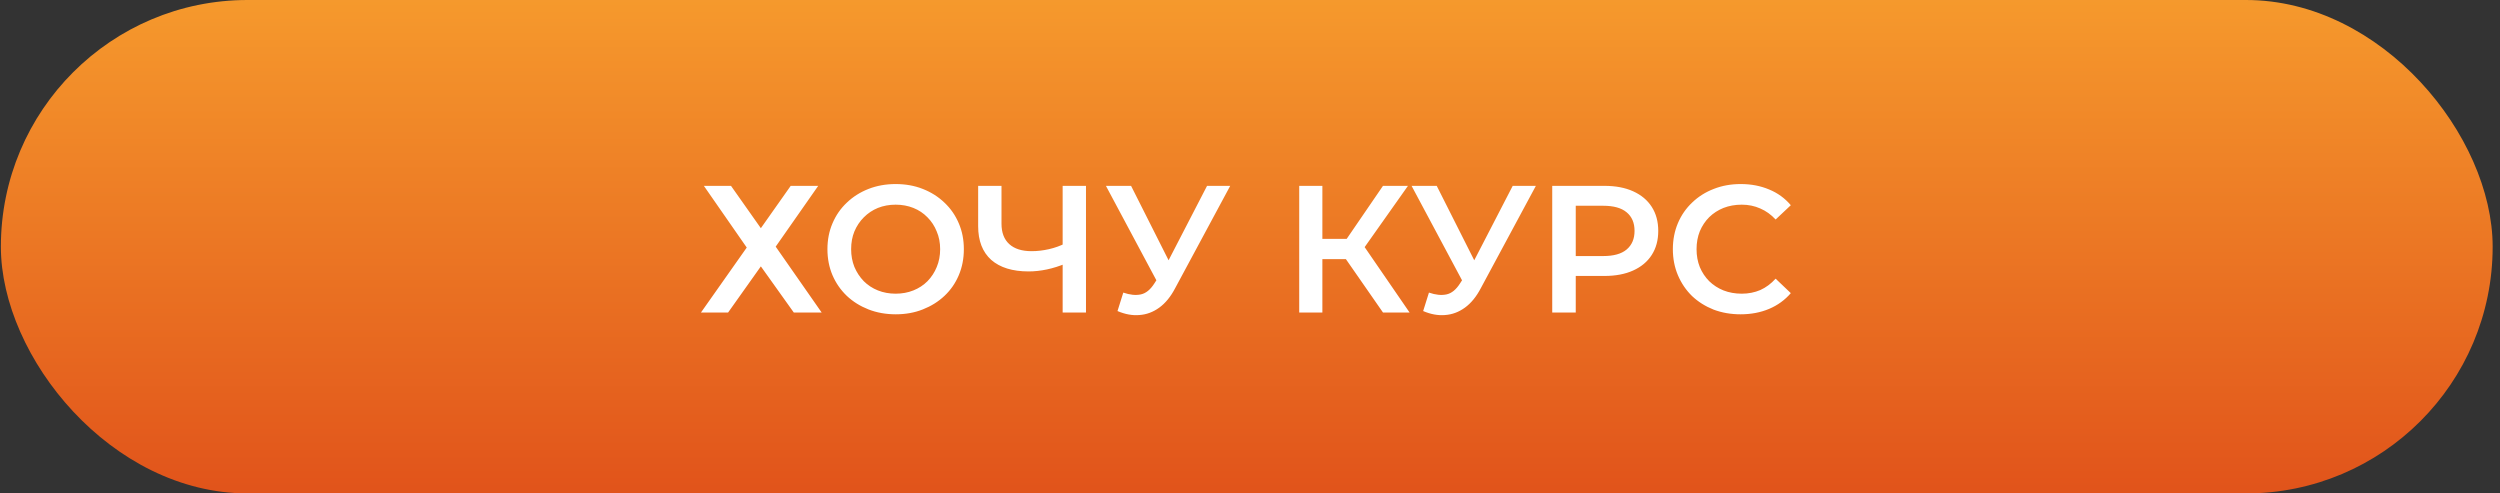
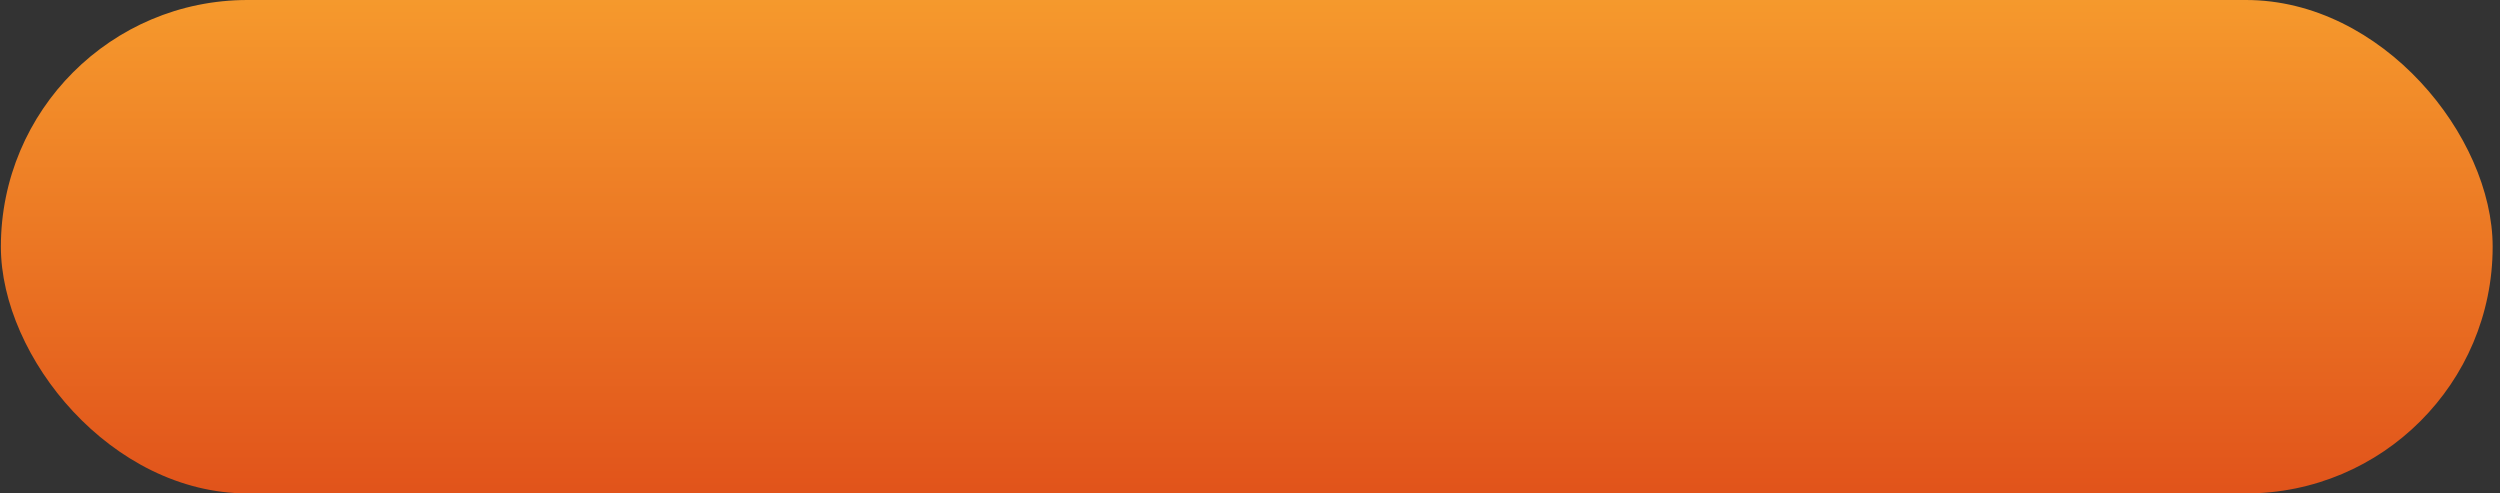
<svg xmlns="http://www.w3.org/2000/svg" width="304" height="60" viewBox="0 0 304 60" fill="none">
  <rect x="0" y="0" width="304" height="60" fill="#333333" stroke="none" />
  <rect x="0.107" width="303" height="60" rx="30" fill="url(#paint0_linear_113_535)" />
-   <path d="M85.59 22.6H88.89L92.52 27.748L96.15 22.6H99.494L94.324 29.992L99.912 38H96.524L92.52 32.39L88.538 38H85.238L90.804 30.102L85.59 22.6ZM108.932 38.22C107.729 38.22 106.622 38.022 105.61 37.626C104.598 37.23 103.718 36.68 102.97 35.976C102.222 35.257 101.643 34.421 101.232 33.468C100.821 32.5 100.616 31.444 100.616 30.3C100.616 29.156 100.821 28.107 101.232 27.154C101.643 26.186 102.222 25.35 102.97 24.646C103.718 23.927 104.598 23.37 105.61 22.974C106.622 22.578 107.722 22.38 108.91 22.38C110.113 22.38 111.213 22.578 112.21 22.974C113.222 23.37 114.102 23.927 114.85 24.646C115.598 25.35 116.177 26.186 116.588 27.154C116.999 28.107 117.204 29.156 117.204 30.3C117.204 31.444 116.999 32.5 116.588 33.468C116.177 34.436 115.598 35.272 114.85 35.976C114.102 36.68 113.222 37.23 112.21 37.626C111.213 38.022 110.12 38.22 108.932 38.22ZM108.91 35.712C109.687 35.712 110.406 35.58 111.066 35.316C111.726 35.052 112.298 34.678 112.782 34.194C113.266 33.695 113.64 33.123 113.904 32.478C114.183 31.818 114.322 31.092 114.322 30.3C114.322 29.508 114.183 28.789 113.904 28.144C113.64 27.484 113.266 26.912 112.782 26.428C112.298 25.929 111.726 25.548 111.066 25.284C110.406 25.02 109.687 24.888 108.91 24.888C108.133 24.888 107.414 25.02 106.754 25.284C106.109 25.548 105.537 25.929 105.038 26.428C104.554 26.912 104.173 27.484 103.894 28.144C103.63 28.789 103.498 29.508 103.498 30.3C103.498 31.077 103.63 31.796 103.894 32.456C104.173 33.116 104.554 33.695 105.038 34.194C105.522 34.678 106.094 35.052 106.754 35.316C107.414 35.58 108.133 35.712 108.91 35.712ZM129.658 32.016C128.851 32.353 128.066 32.603 127.304 32.764C126.541 32.925 125.8 33.006 125.082 33.006C123.116 33.006 121.598 32.537 120.528 31.598C119.472 30.645 118.944 29.281 118.944 27.506V22.6H121.782V27.198C121.782 28.283 122.097 29.112 122.728 29.684C123.358 30.256 124.26 30.542 125.434 30.542C126.138 30.542 126.842 30.461 127.546 30.3C128.264 30.139 128.954 29.889 129.614 29.552L129.658 32.016ZM129.218 38V22.6H132.056V38H129.218ZM136.592 35.58C137.398 35.859 138.11 35.932 138.726 35.8C139.342 35.668 139.892 35.221 140.376 34.458L141.124 33.292L141.41 32.984L146.778 22.6H149.594L142.906 35.03C142.363 36.071 141.718 36.863 140.97 37.406C140.222 37.949 139.415 38.249 138.55 38.308C137.699 38.381 136.812 38.22 135.888 37.824L136.592 35.58ZM141.344 35.448L134.48 22.6H137.538L142.906 33.248L141.344 35.448ZM168.171 38L162.957 30.498L165.267 29.068L171.405 38H168.171ZM157.985 38V22.6H160.801V38H157.985ZM159.943 31.51V29.046H165.135V31.51H159.943ZM165.531 30.63L162.913 30.278L168.171 22.6H171.207L165.531 30.63ZM173.76 35.58C174.566 35.859 175.278 35.932 175.894 35.8C176.51 35.668 177.06 35.221 177.544 34.458L178.292 33.292L178.578 32.984L183.946 22.6H186.762L180.074 35.03C179.531 36.071 178.886 36.863 178.138 37.406C177.39 37.949 176.583 38.249 175.718 38.308C174.867 38.381 173.98 38.22 173.056 37.824L173.76 35.58ZM178.512 35.448L171.648 22.6H174.706L180.074 33.248L178.512 35.448ZM188.751 38V22.6H195.087C196.451 22.6 197.617 22.82 198.585 23.26C199.567 23.7 200.323 24.331 200.851 25.152C201.379 25.973 201.643 26.949 201.643 28.078C201.643 29.207 201.379 30.183 200.851 31.004C200.323 31.825 199.567 32.456 198.585 32.896C197.617 33.336 196.451 33.556 195.087 33.556H190.335L191.611 32.214V38H188.751ZM191.611 32.522L190.335 31.136H194.955C196.216 31.136 197.162 30.872 197.793 30.344C198.438 29.801 198.761 29.046 198.761 28.078C198.761 27.095 198.438 26.34 197.793 25.812C197.162 25.284 196.216 25.02 194.955 25.02H190.335L191.611 23.612V32.522ZM211.647 38.22C210.474 38.22 209.381 38.029 208.369 37.648C207.372 37.252 206.499 36.702 205.751 35.998C205.018 35.279 204.446 34.436 204.035 33.468C203.625 32.5 203.419 31.444 203.419 30.3C203.419 29.156 203.625 28.1 204.035 27.132C204.446 26.164 205.025 25.328 205.773 24.624C206.521 23.905 207.394 23.355 208.391 22.974C209.389 22.578 210.481 22.38 211.669 22.38C212.931 22.38 214.082 22.6 215.123 23.04C216.165 23.465 217.045 24.103 217.763 24.954L215.915 26.692C215.358 26.091 214.735 25.643 214.045 25.35C213.356 25.042 212.608 24.888 211.801 24.888C210.995 24.888 210.254 25.02 209.579 25.284C208.919 25.548 208.34 25.922 207.841 26.406C207.357 26.89 206.976 27.462 206.697 28.122C206.433 28.782 206.301 29.508 206.301 30.3C206.301 31.092 206.433 31.818 206.697 32.478C206.976 33.138 207.357 33.71 207.841 34.194C208.34 34.678 208.919 35.052 209.579 35.316C210.254 35.58 210.995 35.712 211.801 35.712C212.608 35.712 213.356 35.565 214.045 35.272C214.735 34.964 215.358 34.502 215.915 33.886L217.763 35.646C217.045 36.482 216.165 37.12 215.123 37.56C214.082 38 212.923 38.22 211.647 38.22Z" fill="white" />
  <defs>
    <linearGradient id="paint0_linear_113_535" x1="151.607" y1="-28.2" x2="151.607" y2="129.6" gradientUnits="userSpaceOnUse">
      <stop stop-color="#FFBA35" />
      <stop offset="0.784" stop-color="#D52A10" />
    </linearGradient>
  </defs>
</svg>